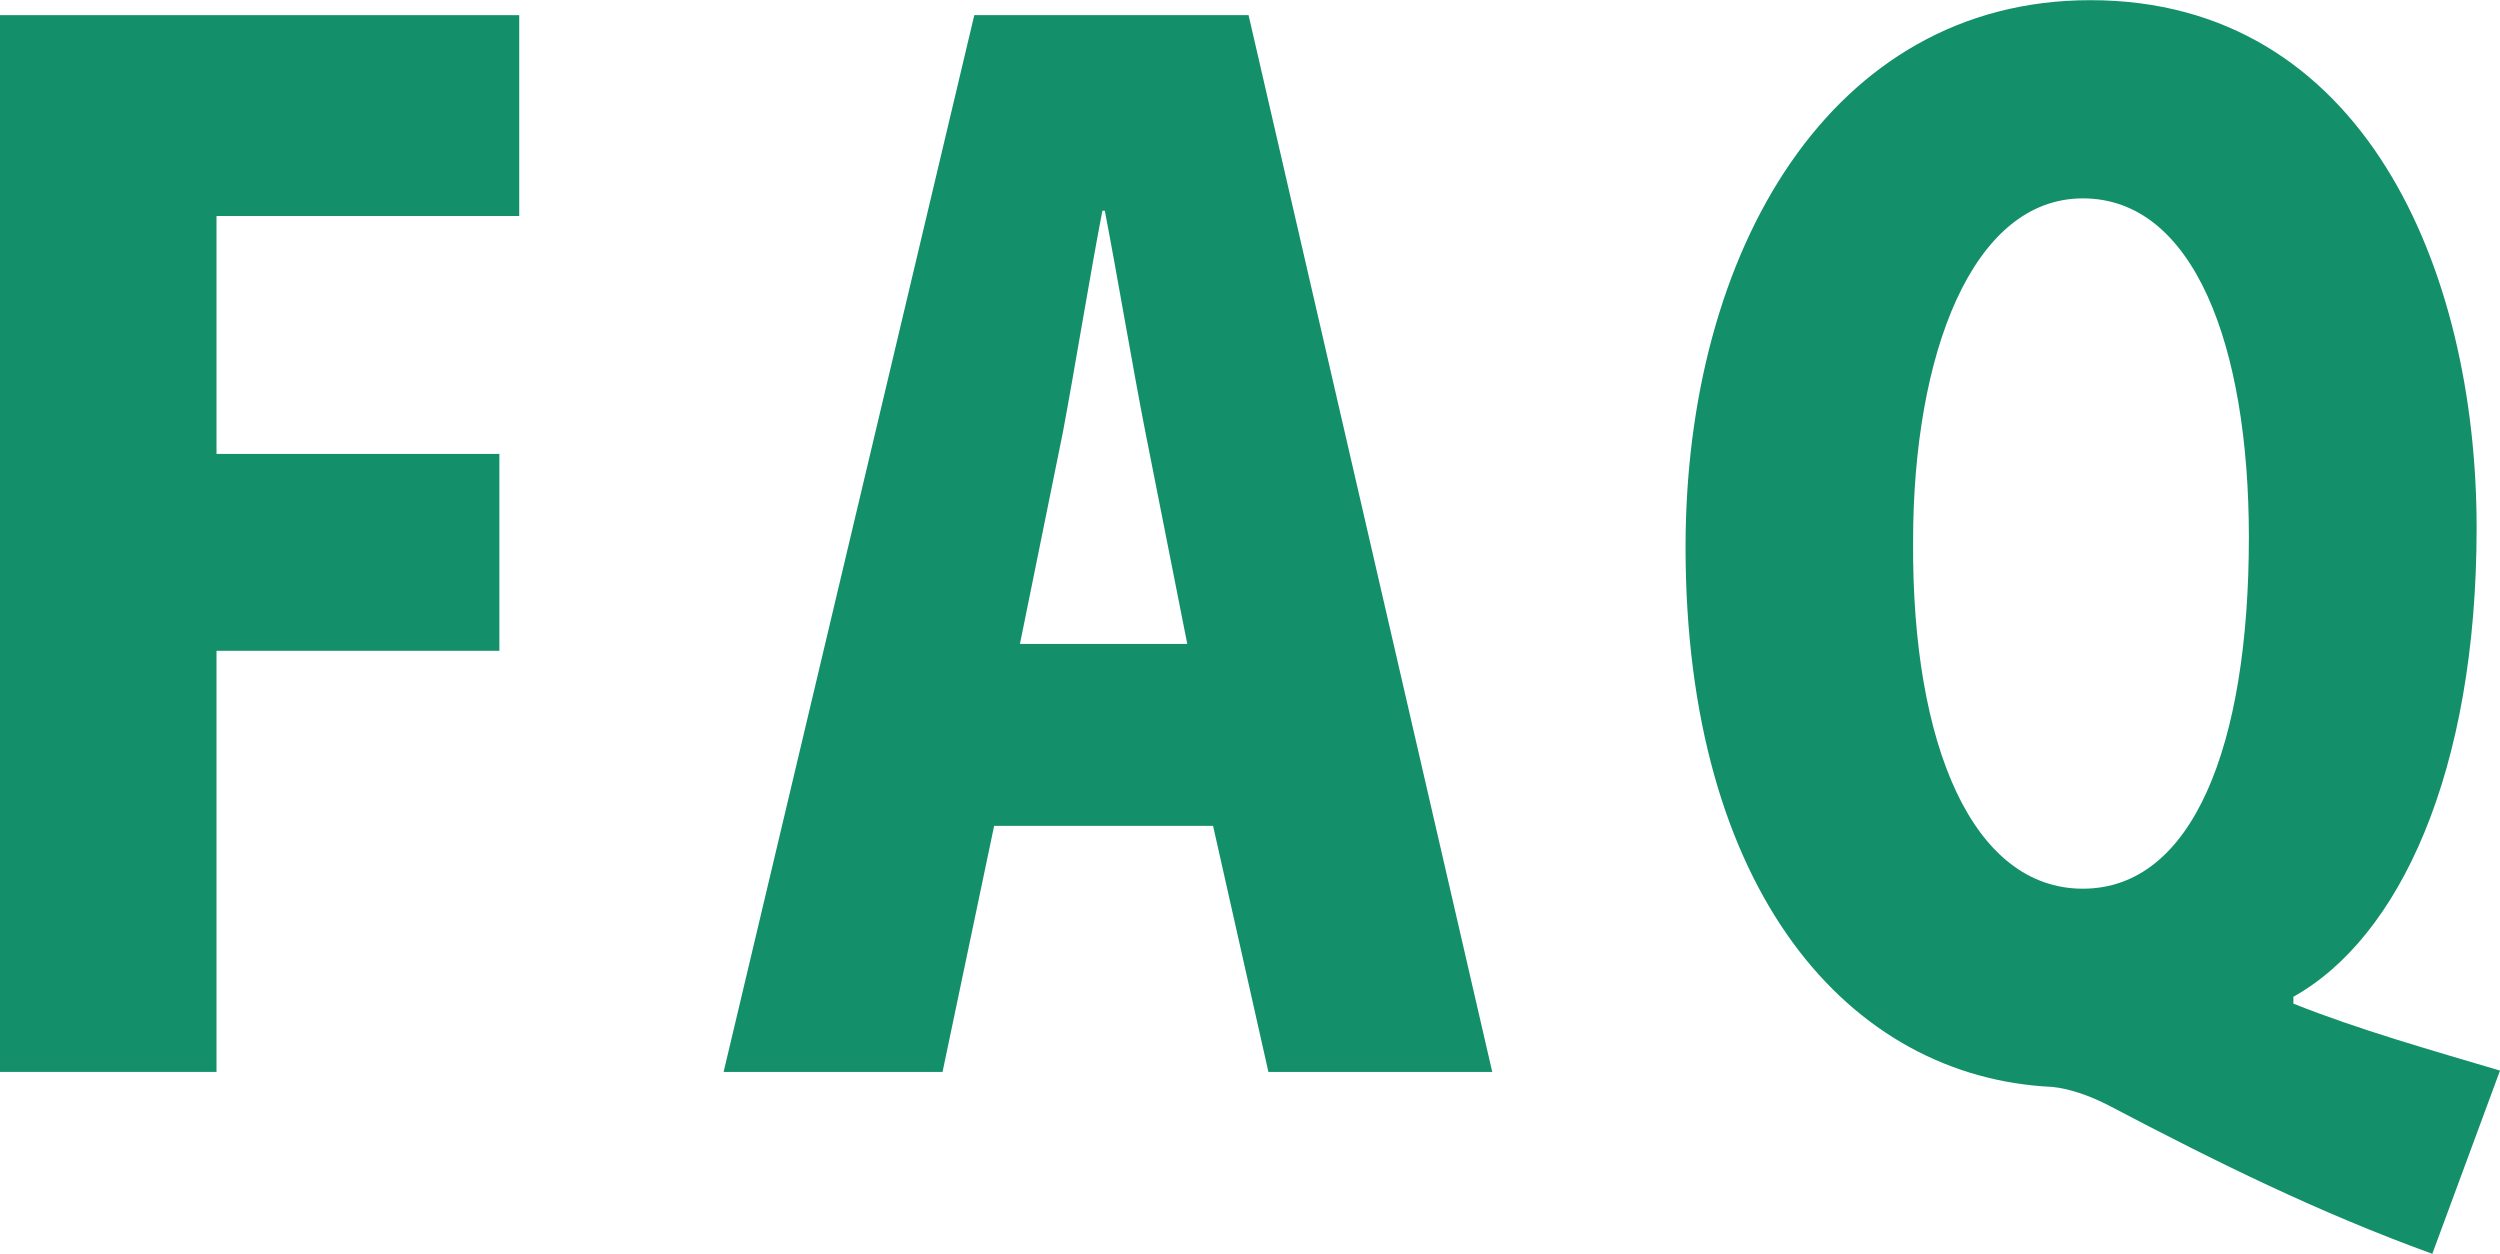
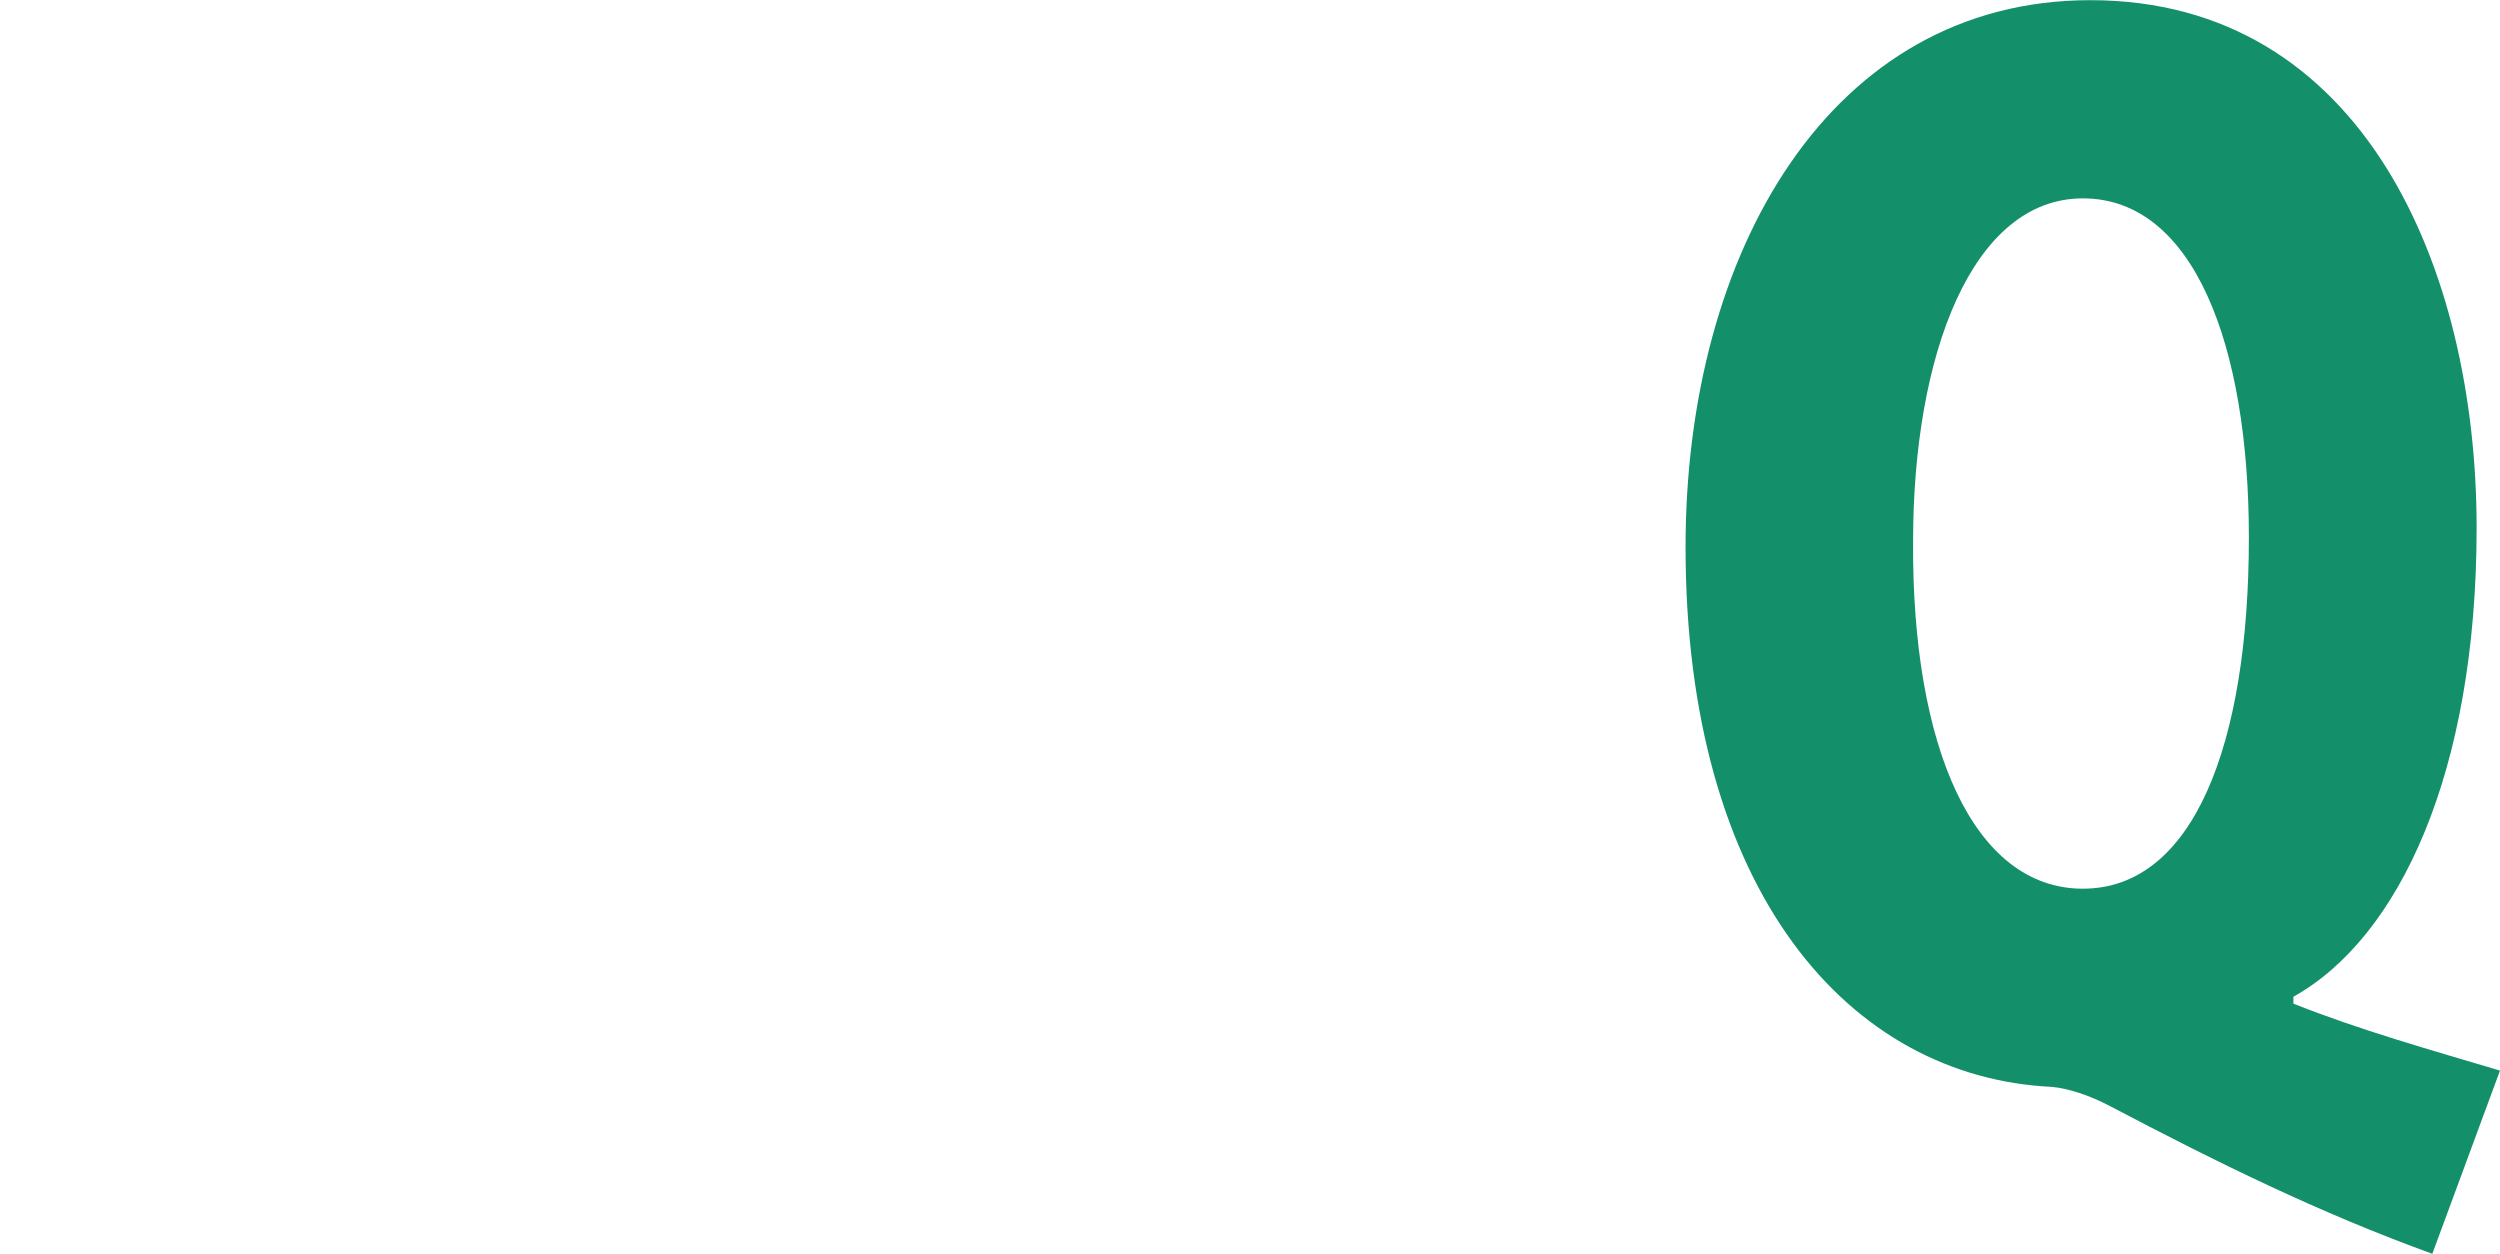
<svg xmlns="http://www.w3.org/2000/svg" id="_レイヤー_1" width="40mm" height="20.06mm" viewBox="0 0 113.39 56.85">
  <defs>
    <style>.cls-1{fill:#13906a;}</style>
  </defs>
-   <path class="cls-1" d="M0,48.61V.68H23.55V9.79H9.82v10.79h12.83v8.93H9.82v19.1H0Z" />
-   <path class="cls-1" d="M67.69,48.61h-10.16l-2.51-11.16h-9.93l-2.34,11.16h-9.93L44.19,.68h12.44l11.05,47.92Zm-13.84-19.41l-1.9-9.61c-.56-2.85-1.28-7.13-1.84-10.04h-.11c-.56,2.91-1.28,7.32-1.79,10.04l-1.95,9.61h7.59Z" />
  <path class="cls-1" d="M104.01,45.51c2.96,1.18,6.25,2.11,9.38,3.04l-3.07,8.31c-5.13-1.86-9.77-4.15-14.62-6.7-.95-.5-1.9-.8-2.62-.87-9.21-.43-16.63-8.87-16.63-24.49,0-13.39,6.58-24.8,18.36-24.8,12.39,0,17.52,12.21,17.52,23.93,0,11.1-3.52,18.6-8.31,21.27v.31Zm-17.24-20.96c-.06,9.3,2.73,15.75,7.7,15.75s7.53-6.45,7.53-15.93c0-8.74-2.51-15.38-7.53-15.38s-7.7,7.07-7.7,15.56Z" />
</svg>